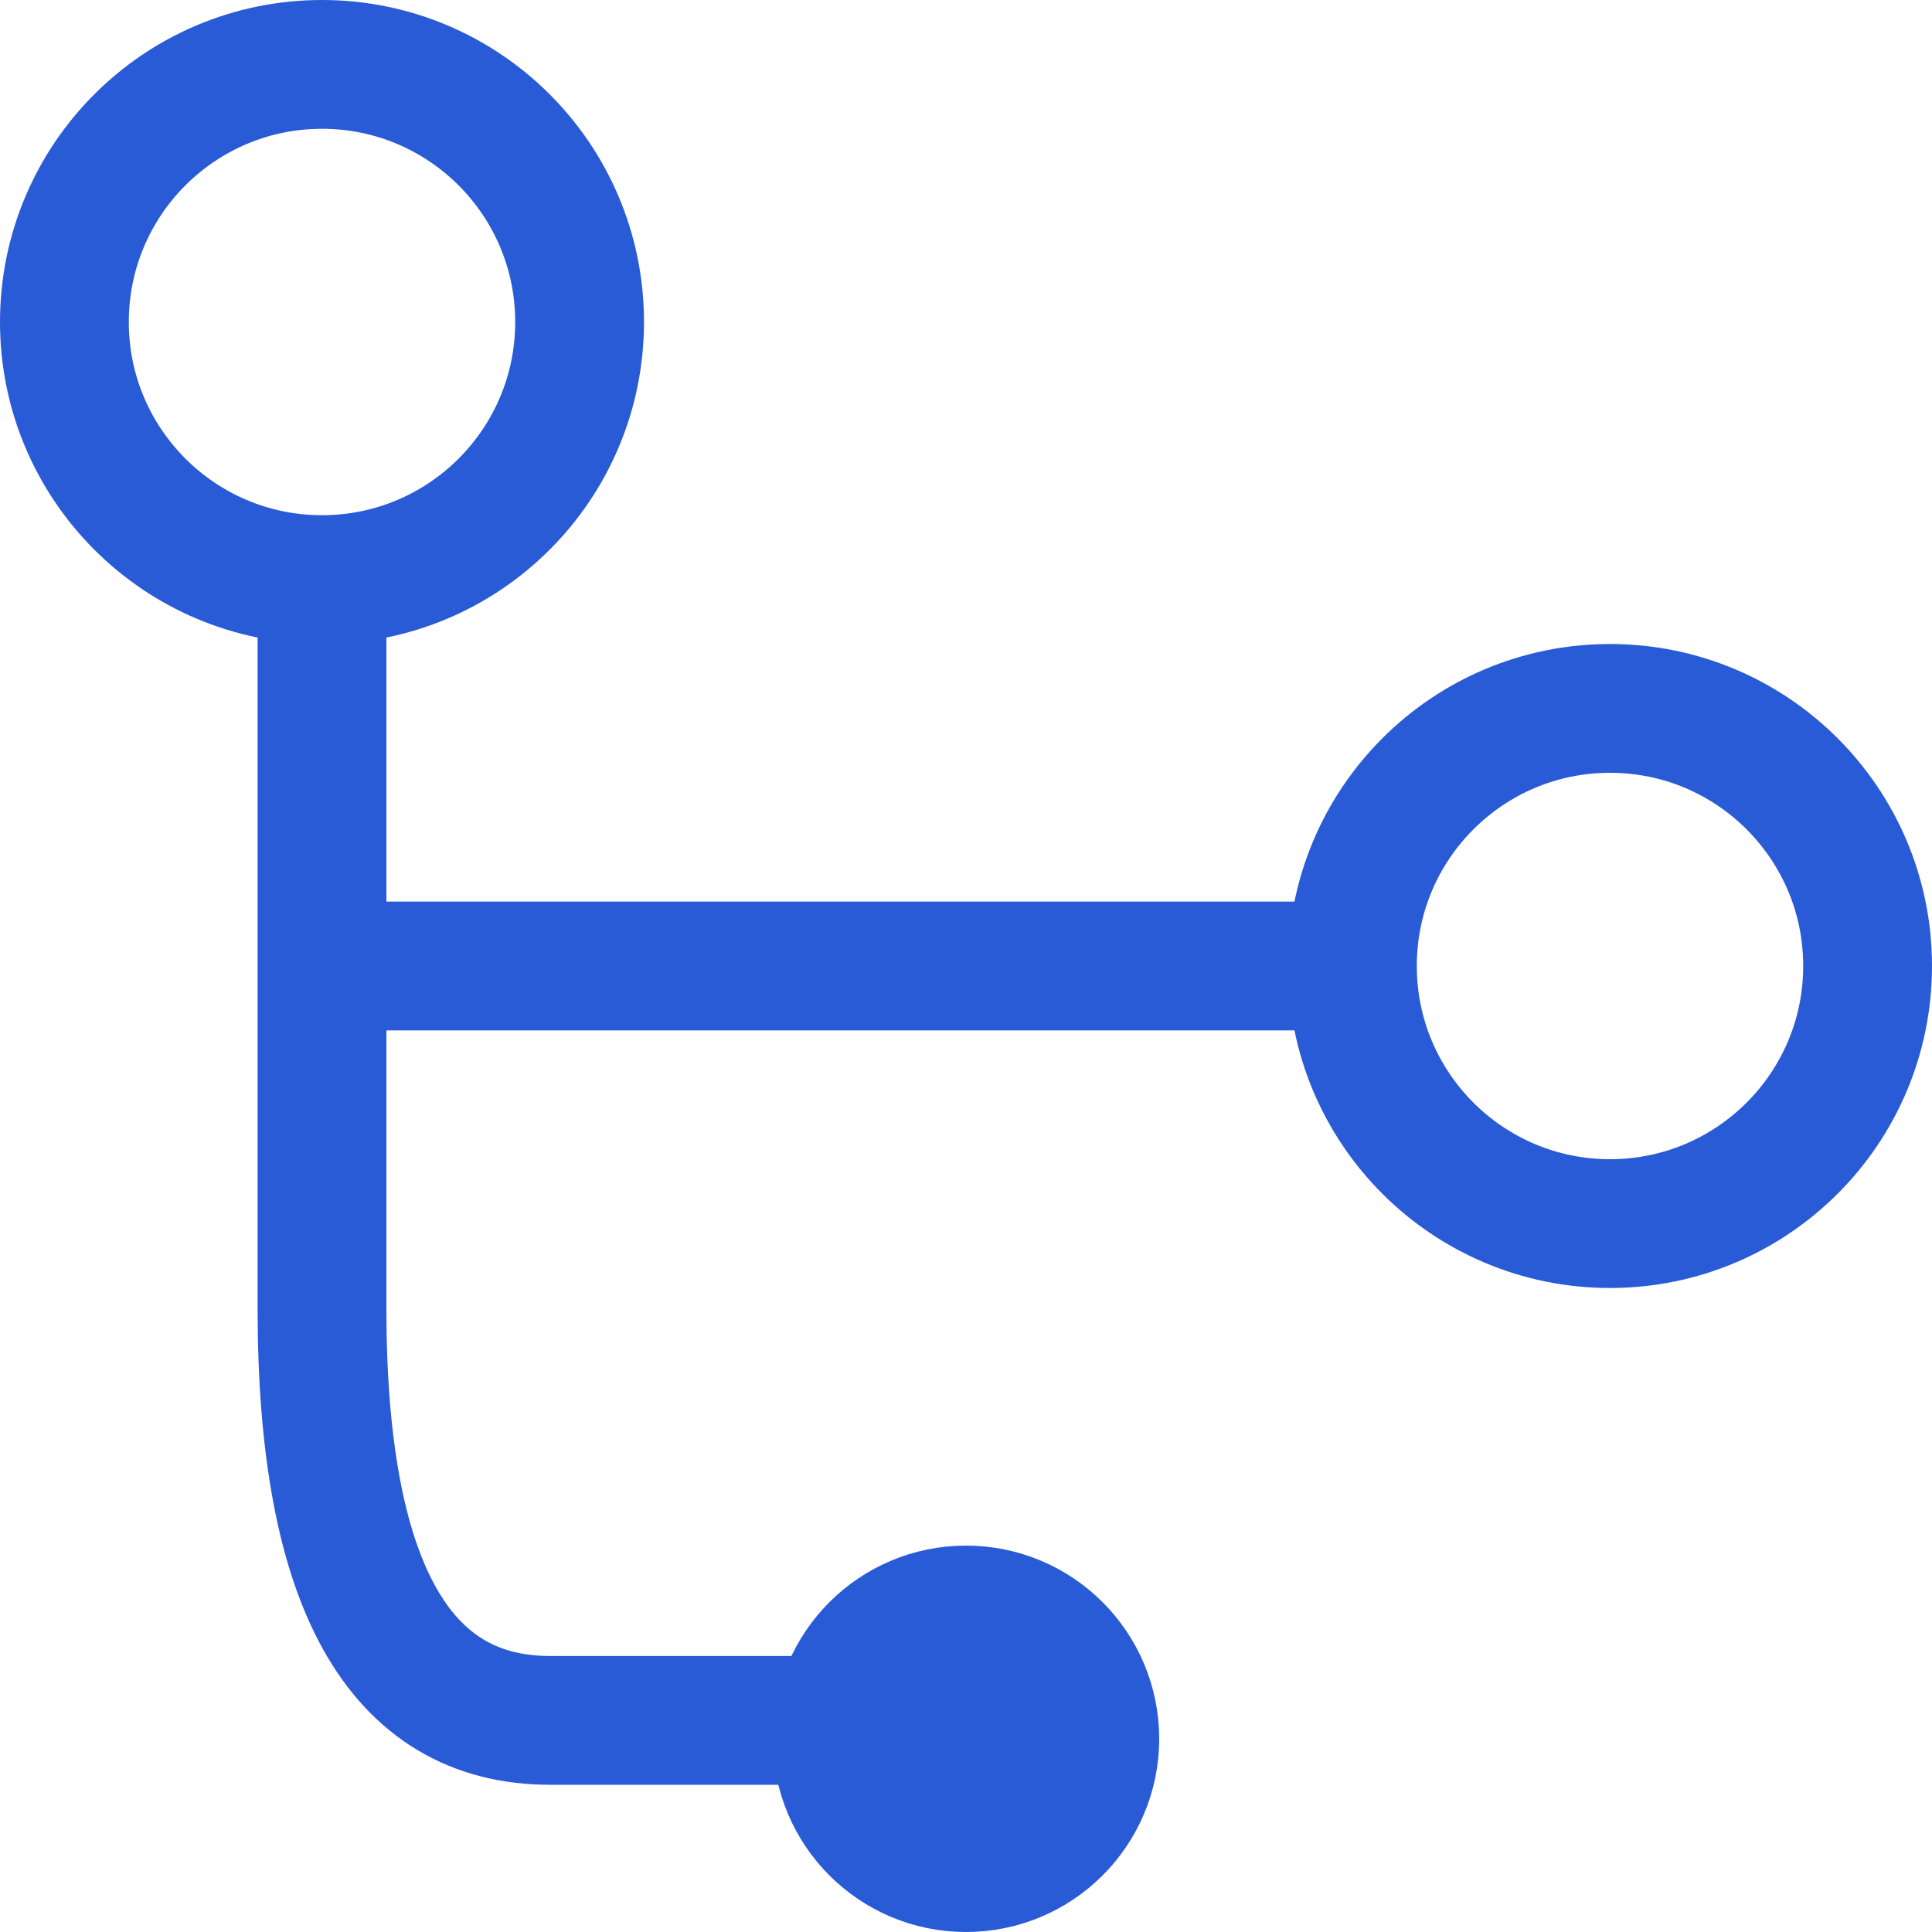
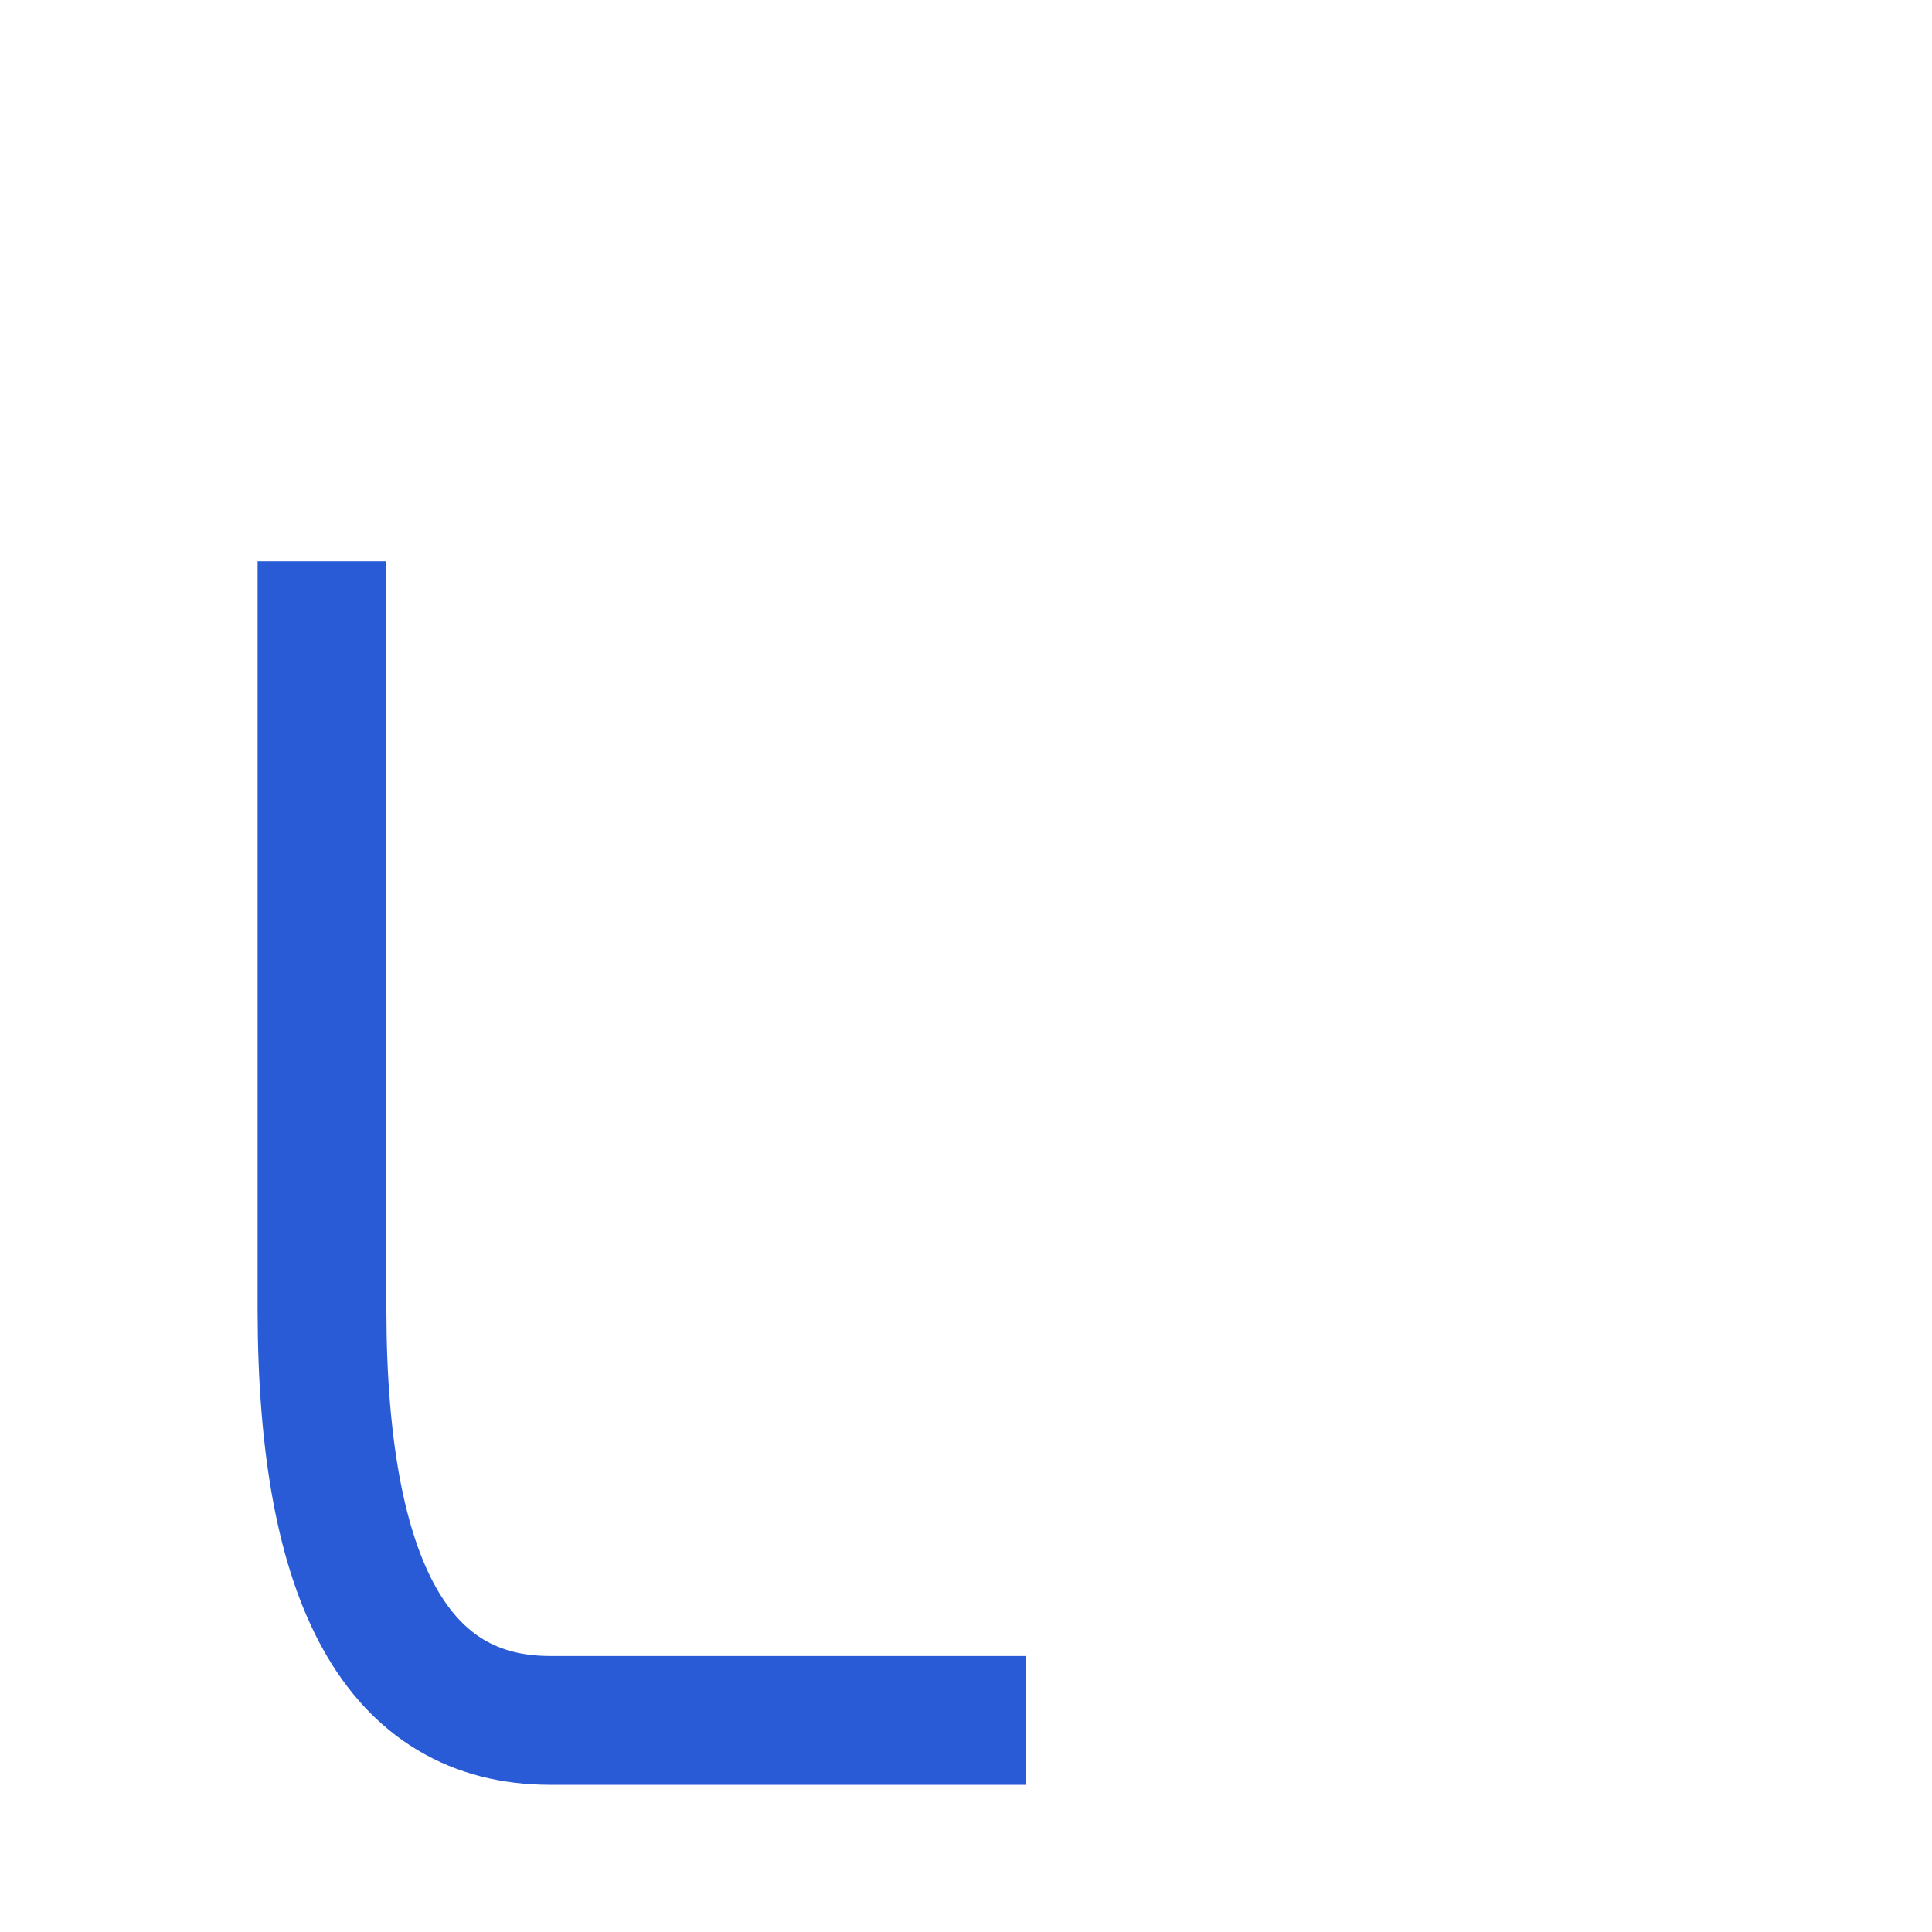
<svg xmlns="http://www.w3.org/2000/svg" width="15px" height="15px" viewBox="0 0 15 15" version="1.1">
  <title>Redirect</title>
  <g id="Pages" stroke="none" stroke-width="1" fill="none" fill-rule="evenodd">
    <g id="Pricing-–-Feature-Bottom-Fold---XL" transform="translate(-174, -911)" stroke="#2A5BD7">
      <g id="Redirect" transform="translate(174, 911)">
-         <circle id="Oval" cx="2.5" cy="2.5" r="2" />
-         <circle id="Oval-Copy" cx="12.5" cy="7.5" r="2" />
-         <circle id="Oval-Copy-2" fill="#2A5BD7" cx="7.5" cy="13.5" r="1" />
        <path d="M2.5,4.357 L2.5,10.181 C2.504,12.298 3.094,13.357 4.27,13.357 C5.446,13.357 6.677,13.357 7.965,13.357" id="Path-2" />
-         <line x1="2.5" y1="7.5" x2="10.5" y2="7.5" id="Path-3" />
      </g>
    </g>
  </g>
</svg>